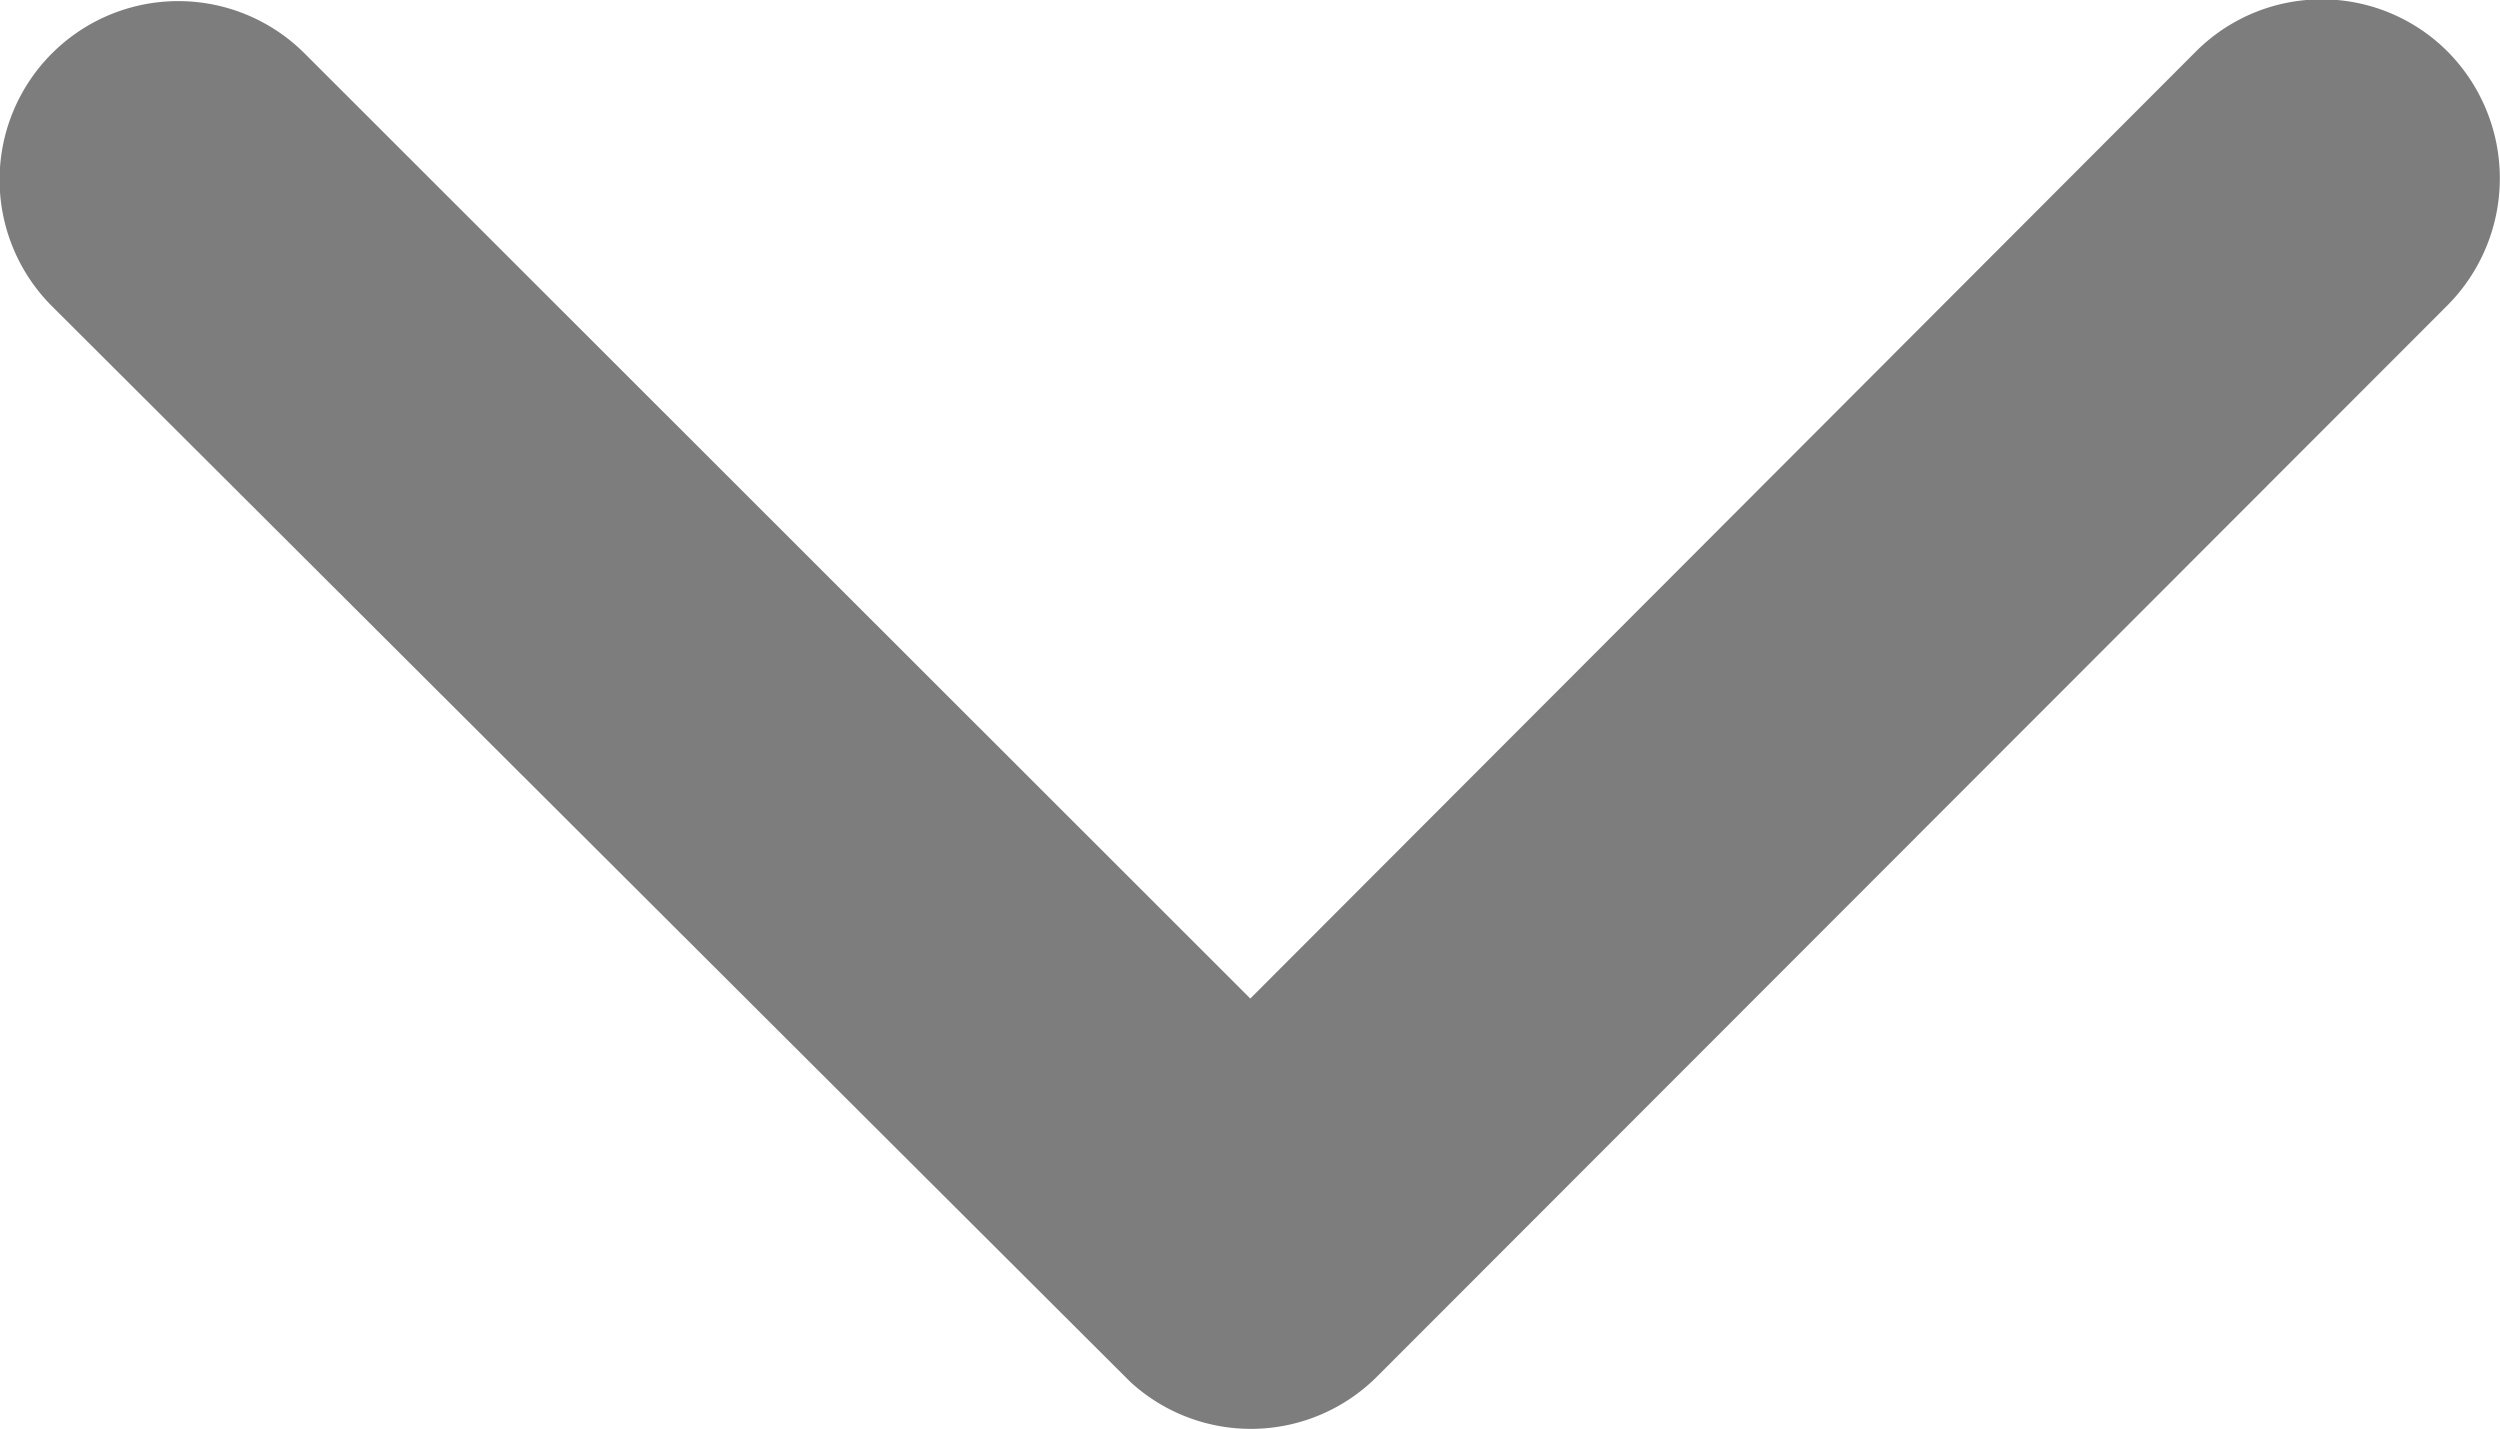
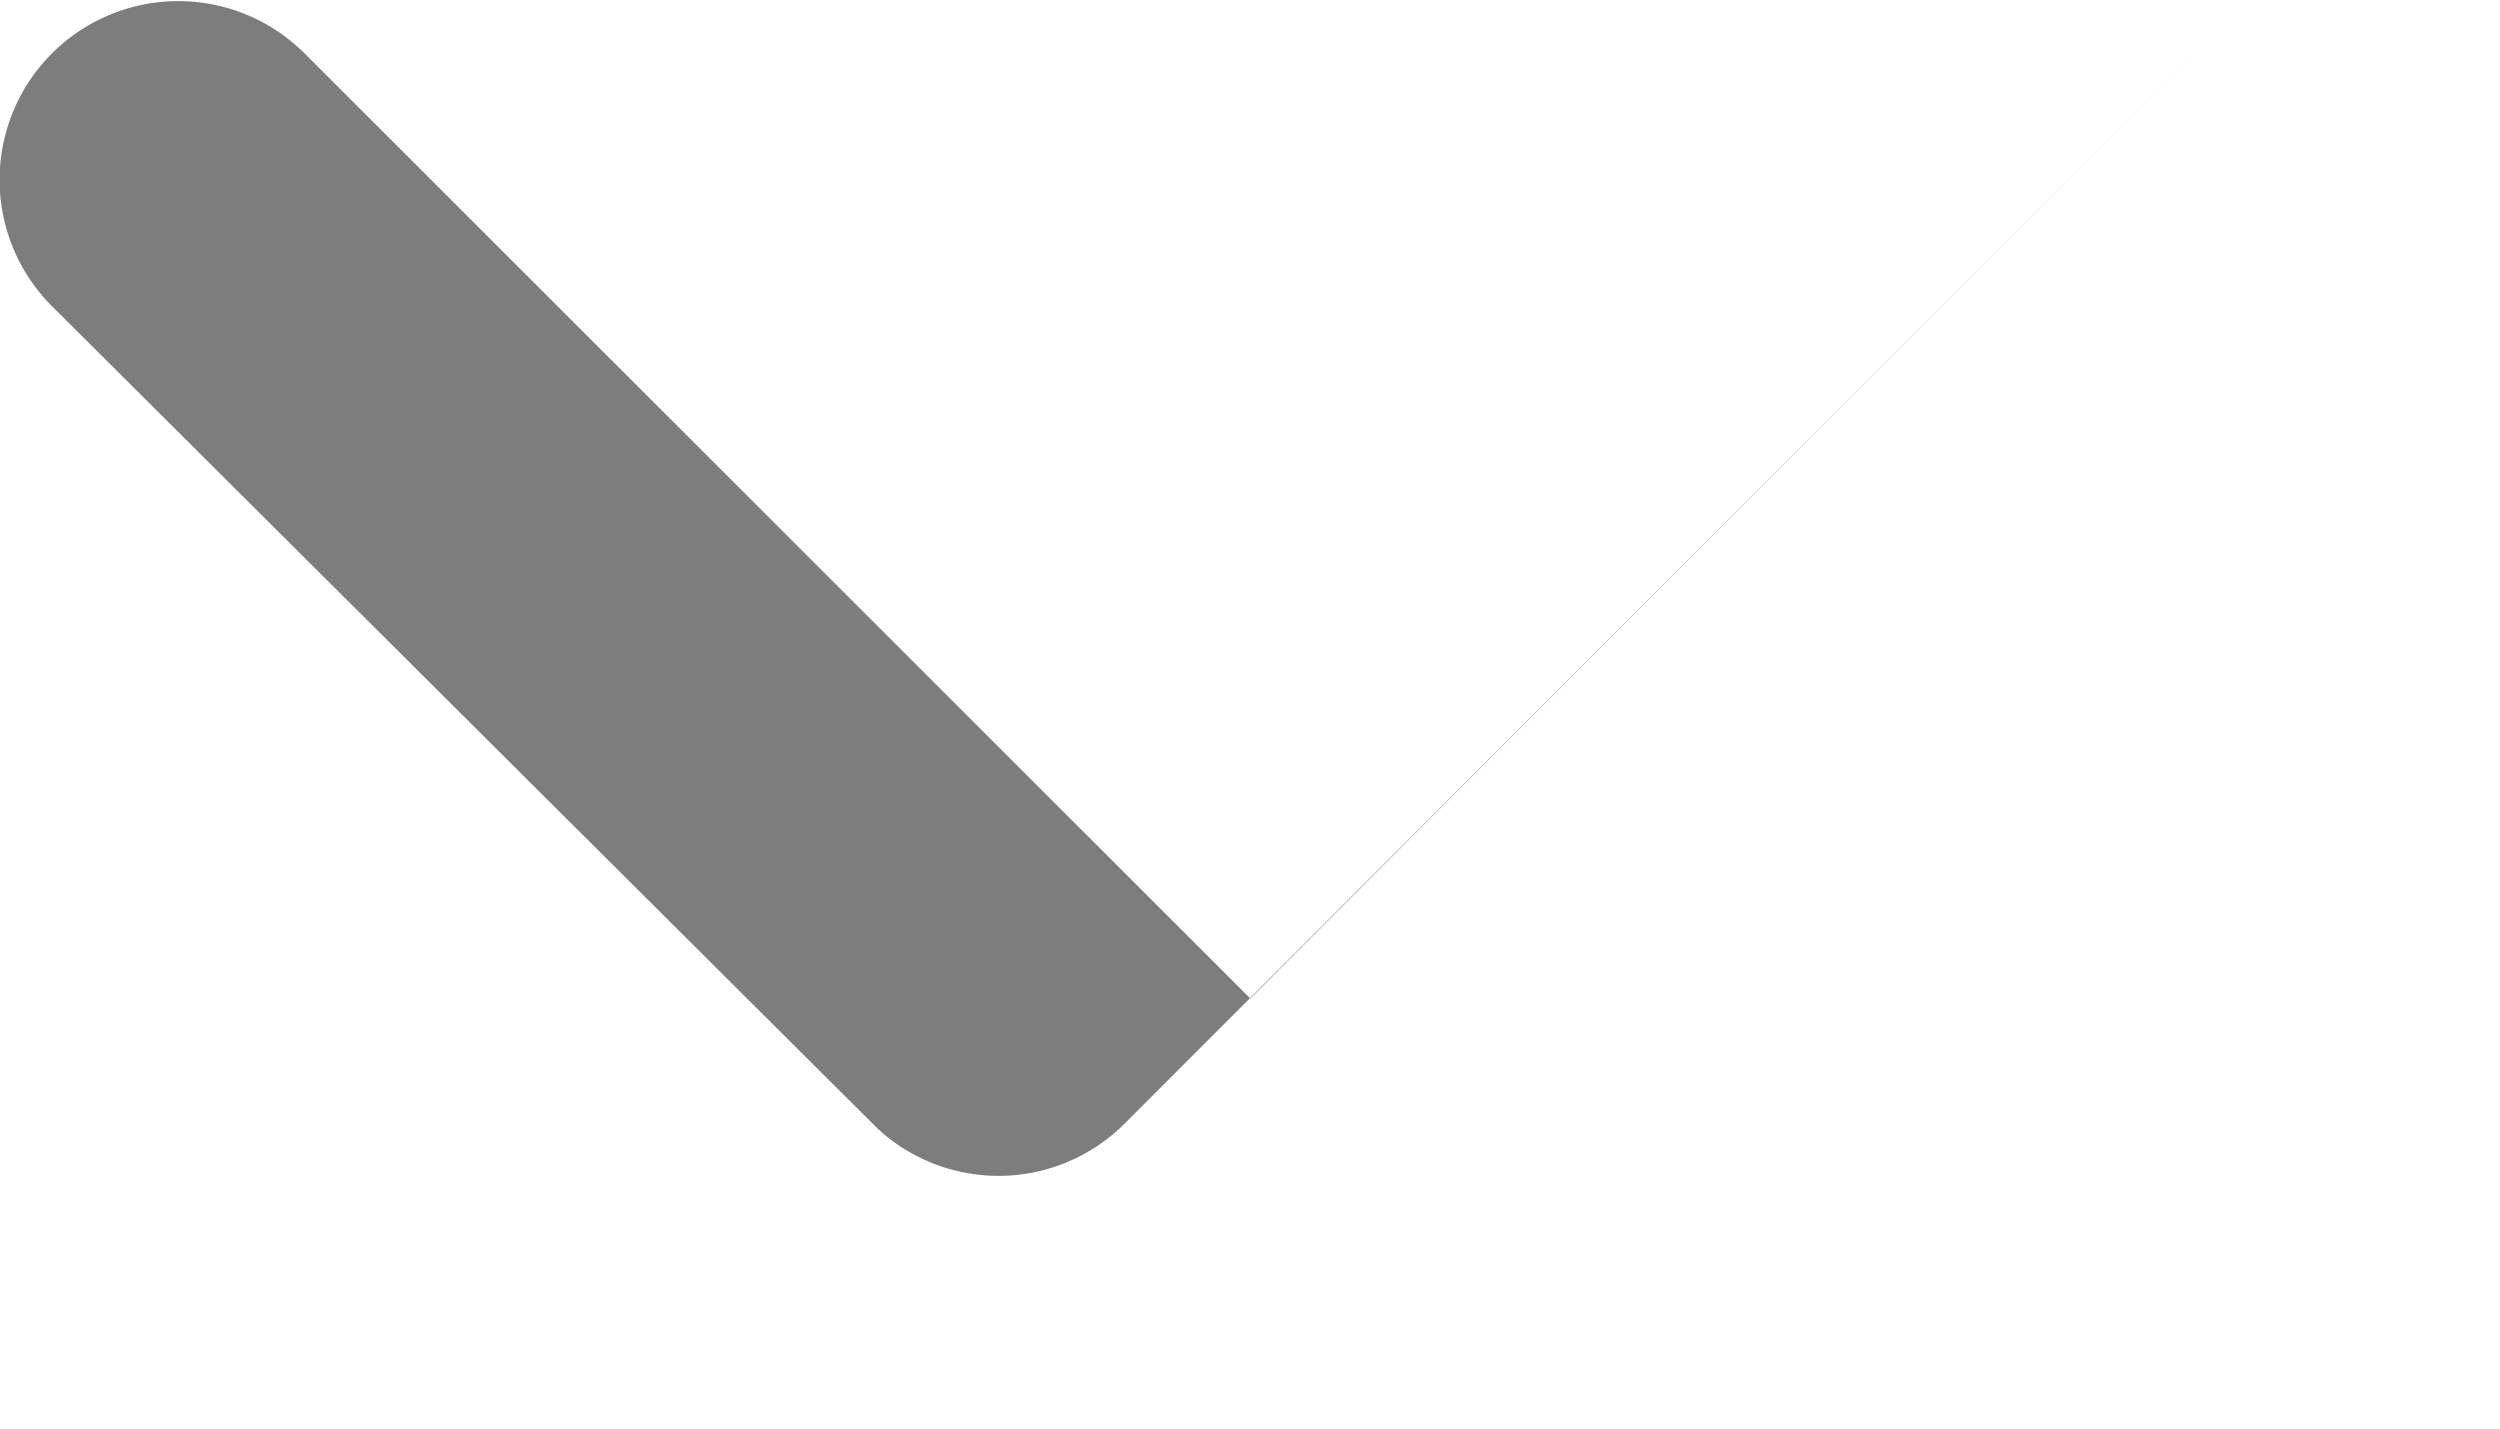
<svg xmlns="http://www.w3.org/2000/svg" width="12.243" height="7" viewBox="0 0 12.243 7">
-   <path id="Icon_ionic-ios-arrow-down" data-name="Icon ionic-ios-arrow-down" d="M12.311,16.136,16.94,11.5a.871.871,0,0,1,1.236,0,.882.882,0,0,1,0,1.239l-5.245,5.249a.873.873,0,0,1-1.207.026L6.443,12.746a.875.875,0,1,1,1.236-1.239Z" transform="translate(-6.188 -11.246)" fill="#7d7d7d" />
+   <path id="Icon_ionic-ios-arrow-down" data-name="Icon ionic-ios-arrow-down" d="M12.311,16.136,16.94,11.5l-5.245,5.249a.873.873,0,0,1-1.207.026L6.443,12.746a.875.875,0,1,1,1.236-1.239Z" transform="translate(-6.188 -11.246)" fill="#7d7d7d" />
</svg>